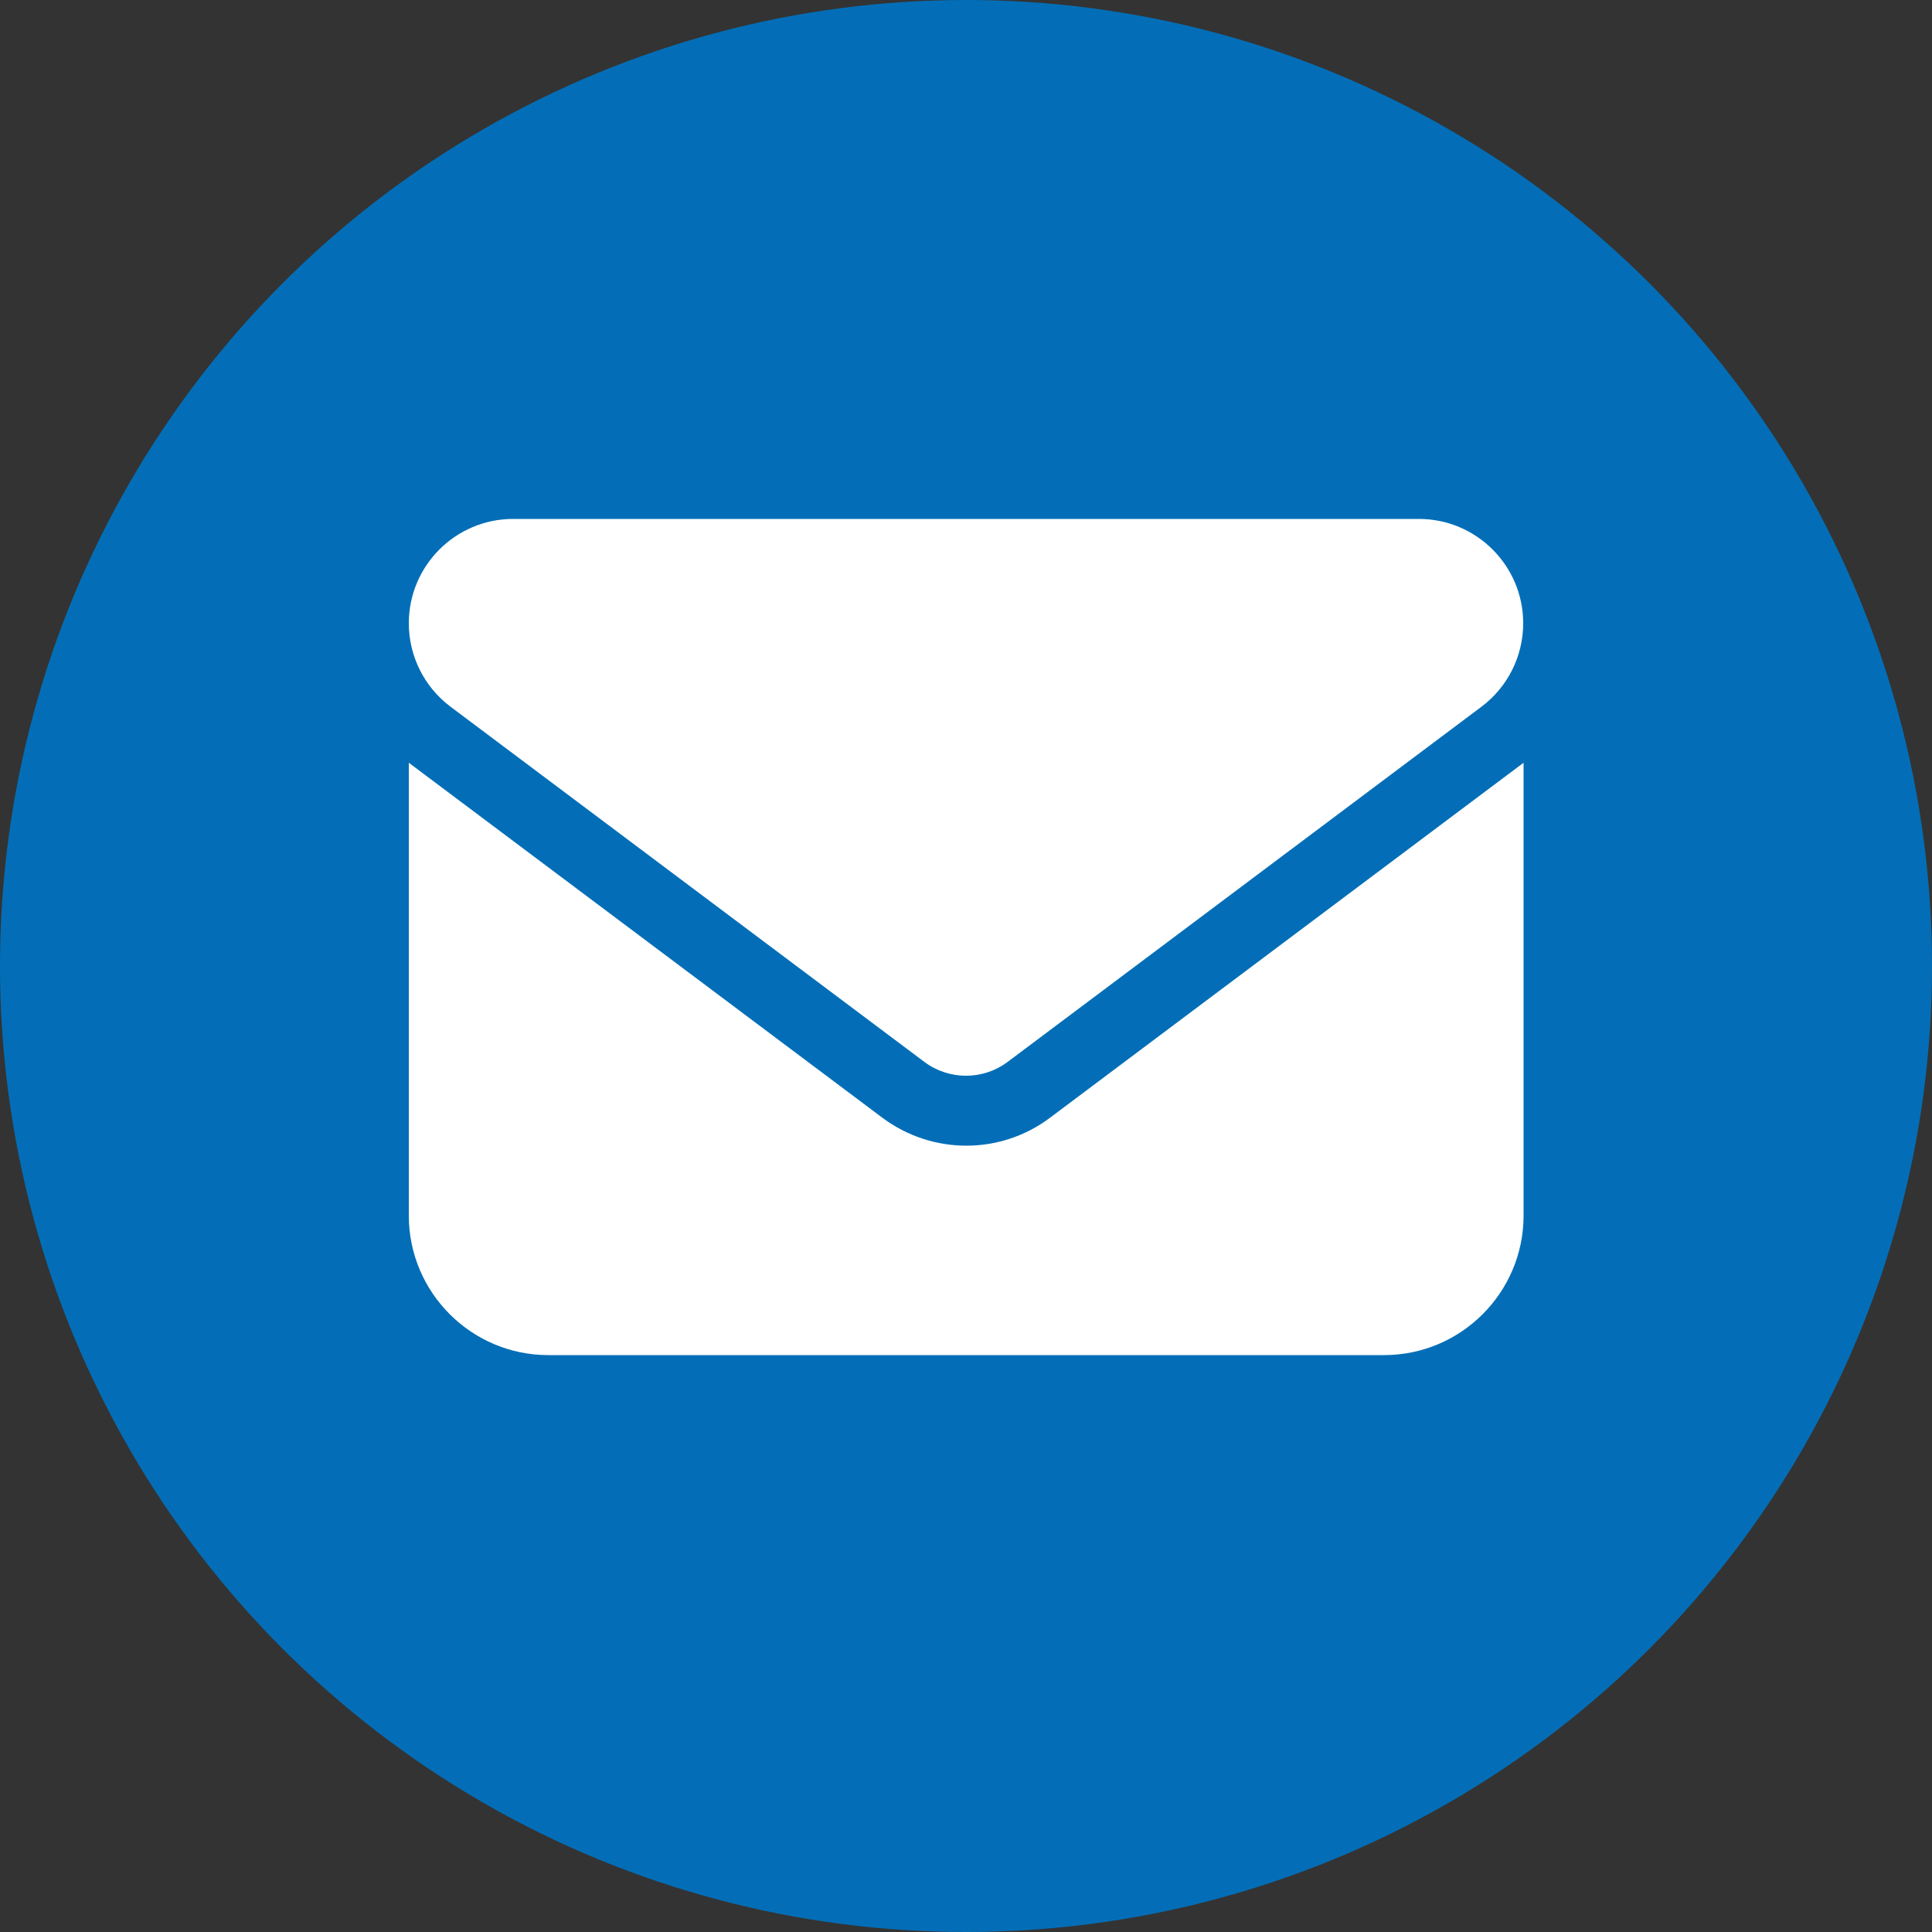
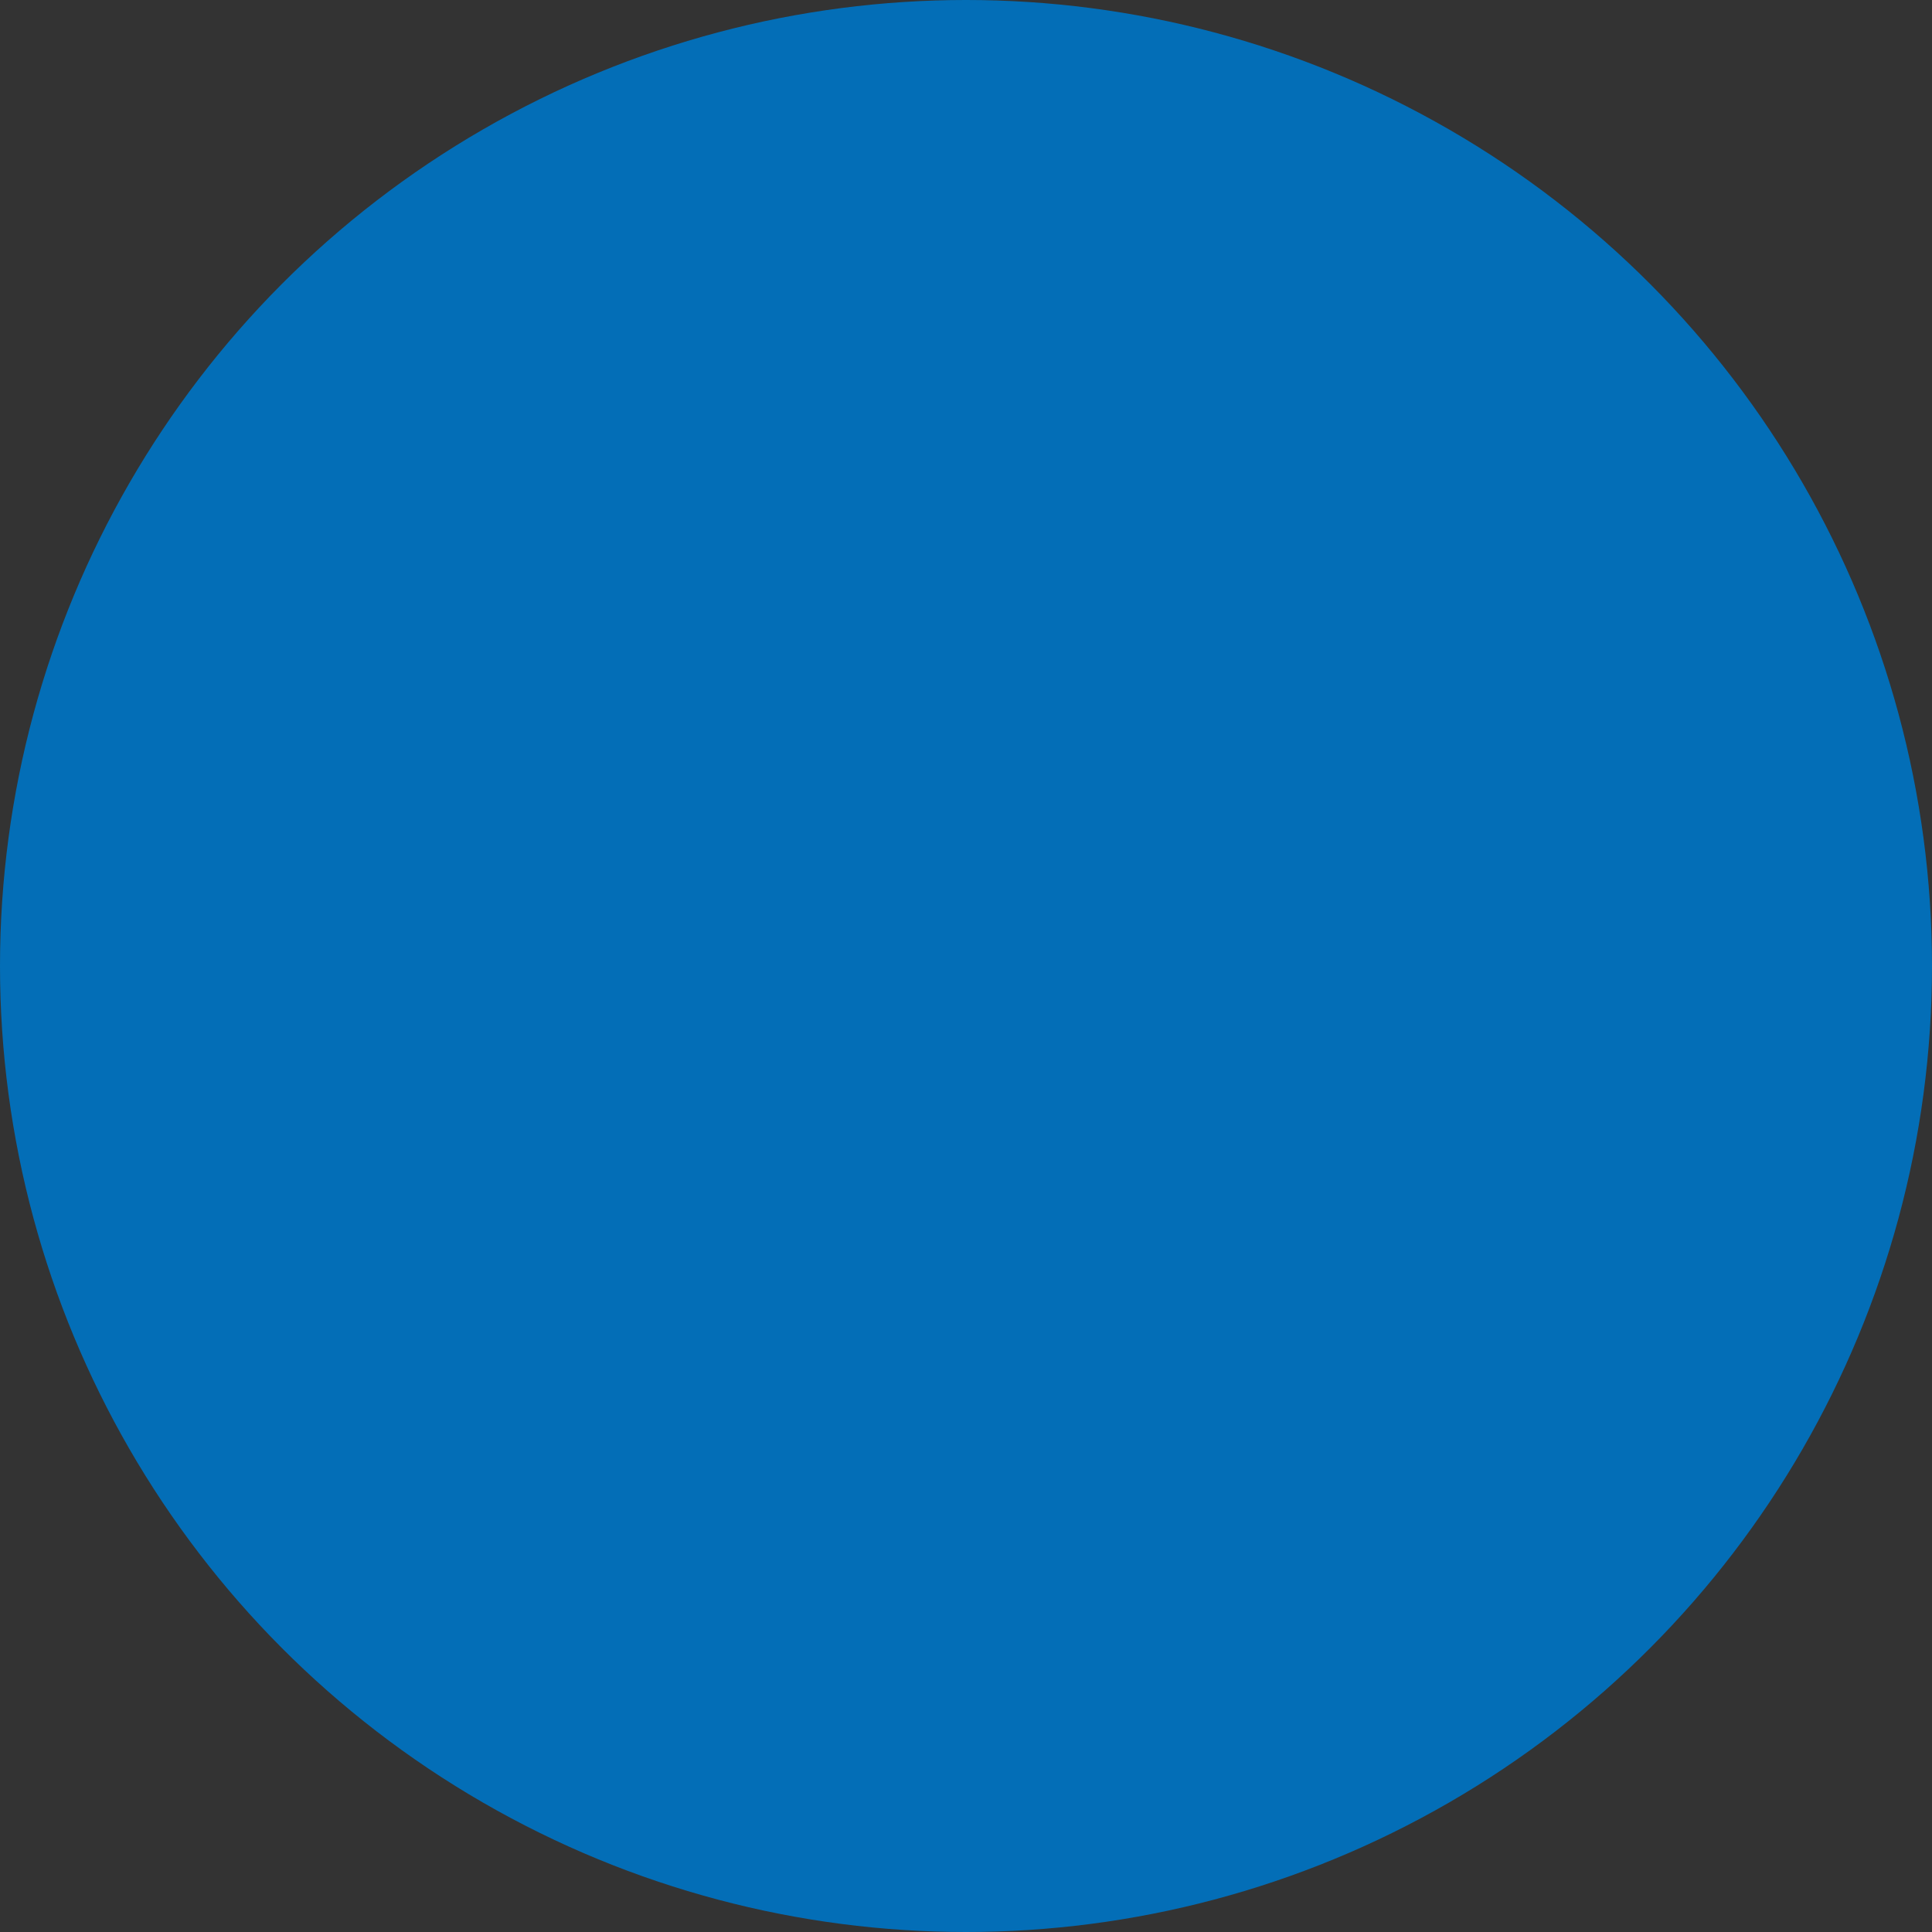
<svg xmlns="http://www.w3.org/2000/svg" version="1.1" id="_レイヤー_1" x="0px" y="0px" viewBox="0 0 500 500" style="enable-background:new 0 0 500 500;" xml:space="preserve">
  <rect x="0" y="0" width="500" height="500" fill="#333333" stroke="none" />
  <style type="text/css">
	.st0{fill:#036EB7;}
	.st1{fill:#FFFFFF;}
</style>
  <circle class="st0" cx="250" cy="250" r="250" />
-   <path class="st1" d="M132.8,134.3c-14.9,0-27,12.1-27,27c0,8.5,4,16.5,10.8,21.6l122.6,91.9c6.4,4.8,15.2,4.8,21.6,0l122.6-91.9  c6.8-5.1,10.8-13.1,10.8-21.6c0-14.9-12.1-27-27-27L132.8,134.3L132.8,134.3z M105.8,197.4v117.2c0,19.9,16.2,36.1,36.1,36.1h216.3  c19.9,0,36.1-16.2,36.1-36.1V197.4l-122.6,91.9c-12.8,9.6-30.4,9.6-43.3,0L105.8,197.4L105.8,197.4z" />
</svg>